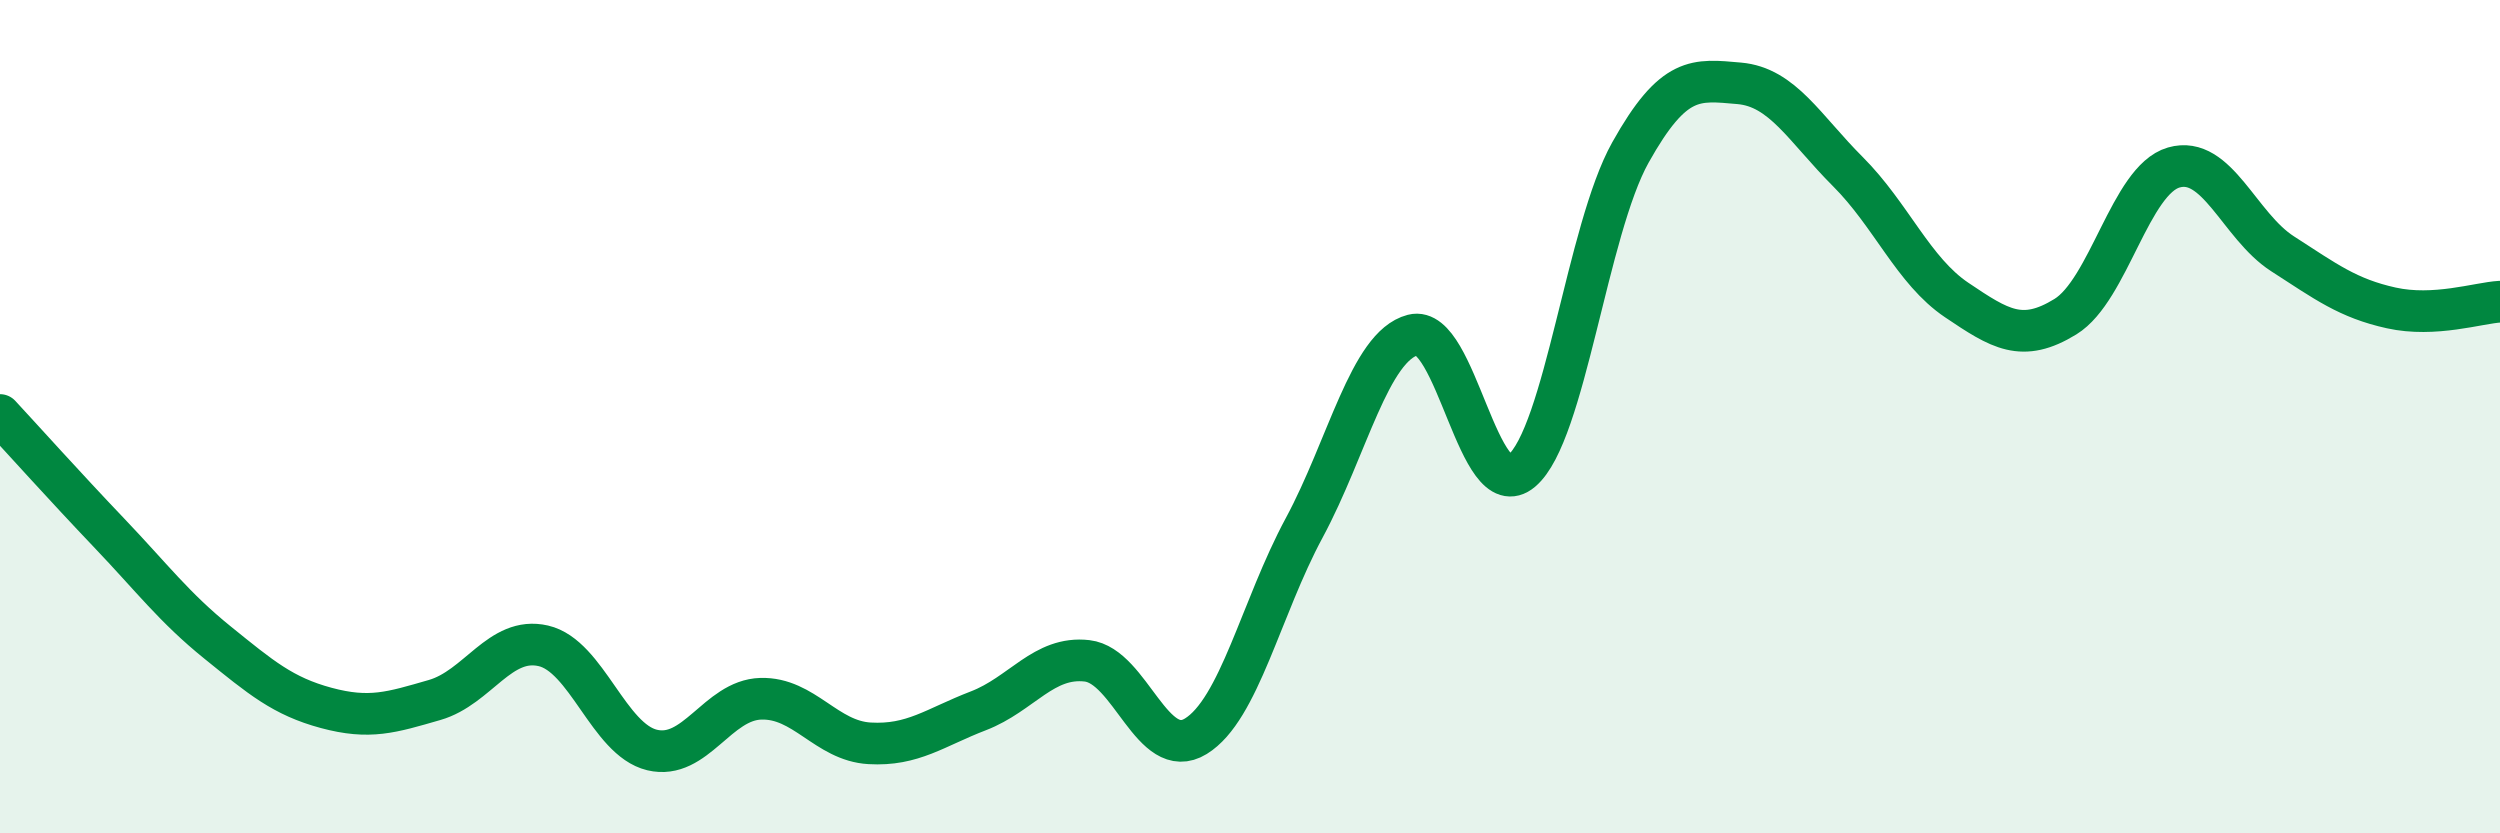
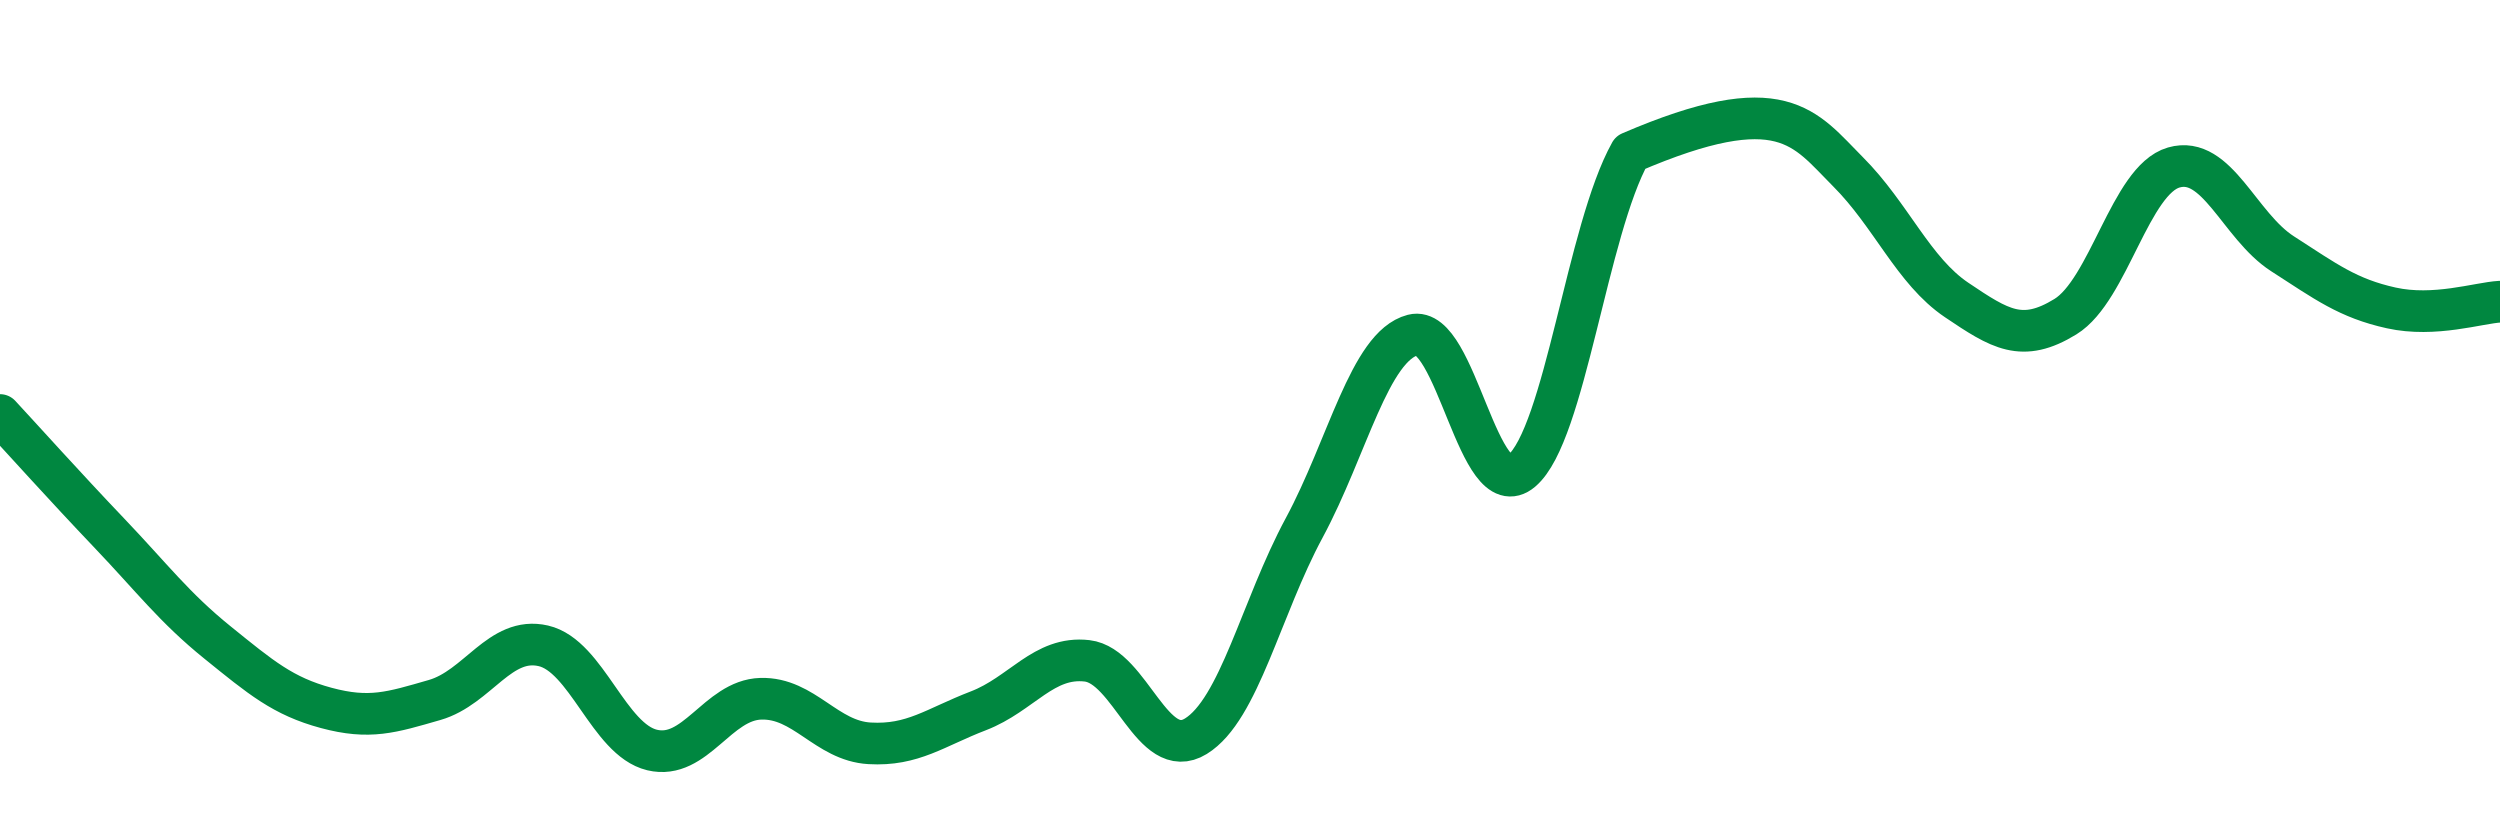
<svg xmlns="http://www.w3.org/2000/svg" width="60" height="20" viewBox="0 0 60 20">
-   <path d="M 0,9.96 C 0.52,10.52 1.57,11.69 2.61,12.78 C 3.65,13.87 4.18,14.58 5.22,15.42 C 6.26,16.26 6.79,16.71 7.83,16.99 C 8.87,17.27 9.39,17.1 10.43,16.8 C 11.47,16.5 12,15.26 13.04,15.5 C 14.08,15.74 14.61,17.75 15.65,18 C 16.69,18.25 17.22,16.8 18.26,16.77 C 19.3,16.74 19.83,17.78 20.87,17.84 C 21.91,17.9 22.44,17.46 23.48,17.06 C 24.52,16.66 25.05,15.74 26.09,15.86 C 27.13,15.98 27.66,18.31 28.7,17.67 C 29.74,17.03 30.26,14.6 31.3,12.67 C 32.34,10.74 32.87,8.31 33.91,8.04 C 34.95,7.77 35.48,12.18 36.52,11.3 C 37.56,10.42 38.09,5.52 39.13,3.66 C 40.17,1.8 40.7,1.91 41.74,2 C 42.78,2.09 43.31,3.08 44.35,4.12 C 45.39,5.16 45.92,6.5 46.96,7.2 C 48,7.9 48.53,8.24 49.57,7.6 C 50.61,6.96 51.13,4.32 52.17,4.02 C 53.21,3.72 53.74,5.42 54.78,6.09 C 55.82,6.76 56.35,7.16 57.39,7.39 C 58.43,7.62 59.48,7.27 60,7.24L60 20L0 20Z" fill="#008740" opacity="0.1" stroke-linecap="round" stroke-linejoin="round" />
-   <path d="M 0,9.96 C 0.52,10.52 1.57,11.69 2.61,12.78 C 3.65,13.87 4.18,14.58 5.22,15.42 C 6.26,16.26 6.79,16.71 7.83,16.99 C 8.87,17.27 9.39,17.1 10.43,16.8 C 11.47,16.5 12,15.26 13.04,15.5 C 14.08,15.74 14.61,17.75 15.65,18 C 16.69,18.25 17.22,16.8 18.26,16.77 C 19.3,16.74 19.83,17.78 20.87,17.84 C 21.91,17.9 22.44,17.46 23.48,17.06 C 24.52,16.66 25.05,15.74 26.09,15.86 C 27.13,15.98 27.66,18.31 28.7,17.67 C 29.74,17.03 30.26,14.6 31.3,12.67 C 32.34,10.74 32.87,8.31 33.91,8.04 C 34.95,7.77 35.48,12.18 36.52,11.3 C 37.56,10.42 38.09,5.52 39.13,3.66 C 40.17,1.8 40.7,1.91 41.74,2 C 42.78,2.09 43.31,3.08 44.35,4.12 C 45.39,5.16 45.92,6.5 46.96,7.2 C 48,7.9 48.53,8.24 49.57,7.6 C 50.61,6.96 51.13,4.32 52.17,4.02 C 53.21,3.72 53.74,5.42 54.78,6.09 C 55.82,6.76 56.35,7.16 57.39,7.39 C 58.43,7.62 59.48,7.27 60,7.24" stroke="#008740" stroke-width="1" fill="none" stroke-linecap="round" stroke-linejoin="round" />
+   <path d="M 0,9.96 C 0.52,10.52 1.57,11.69 2.61,12.78 C 3.65,13.87 4.18,14.58 5.22,15.42 C 6.26,16.26 6.79,16.71 7.83,16.99 C 8.87,17.27 9.39,17.1 10.43,16.8 C 11.47,16.5 12,15.26 13.04,15.5 C 14.08,15.74 14.61,17.75 15.65,18 C 16.69,18.25 17.22,16.8 18.26,16.77 C 19.3,16.74 19.83,17.78 20.87,17.84 C 21.91,17.9 22.44,17.46 23.48,17.06 C 24.52,16.66 25.05,15.74 26.09,15.86 C 27.13,15.98 27.66,18.31 28.7,17.67 C 29.74,17.03 30.26,14.6 31.3,12.67 C 32.34,10.74 32.87,8.31 33.91,8.04 C 34.95,7.77 35.48,12.18 36.52,11.3 C 37.56,10.42 38.09,5.52 39.13,3.66 C 42.78,2.09 43.31,3.08 44.35,4.12 C 45.39,5.16 45.92,6.5 46.96,7.2 C 48,7.9 48.53,8.24 49.57,7.6 C 50.61,6.96 51.13,4.32 52.17,4.02 C 53.21,3.72 53.74,5.42 54.78,6.09 C 55.82,6.76 56.35,7.16 57.39,7.39 C 58.43,7.62 59.48,7.27 60,7.24" stroke="#008740" stroke-width="1" fill="none" stroke-linecap="round" stroke-linejoin="round" />
</svg>